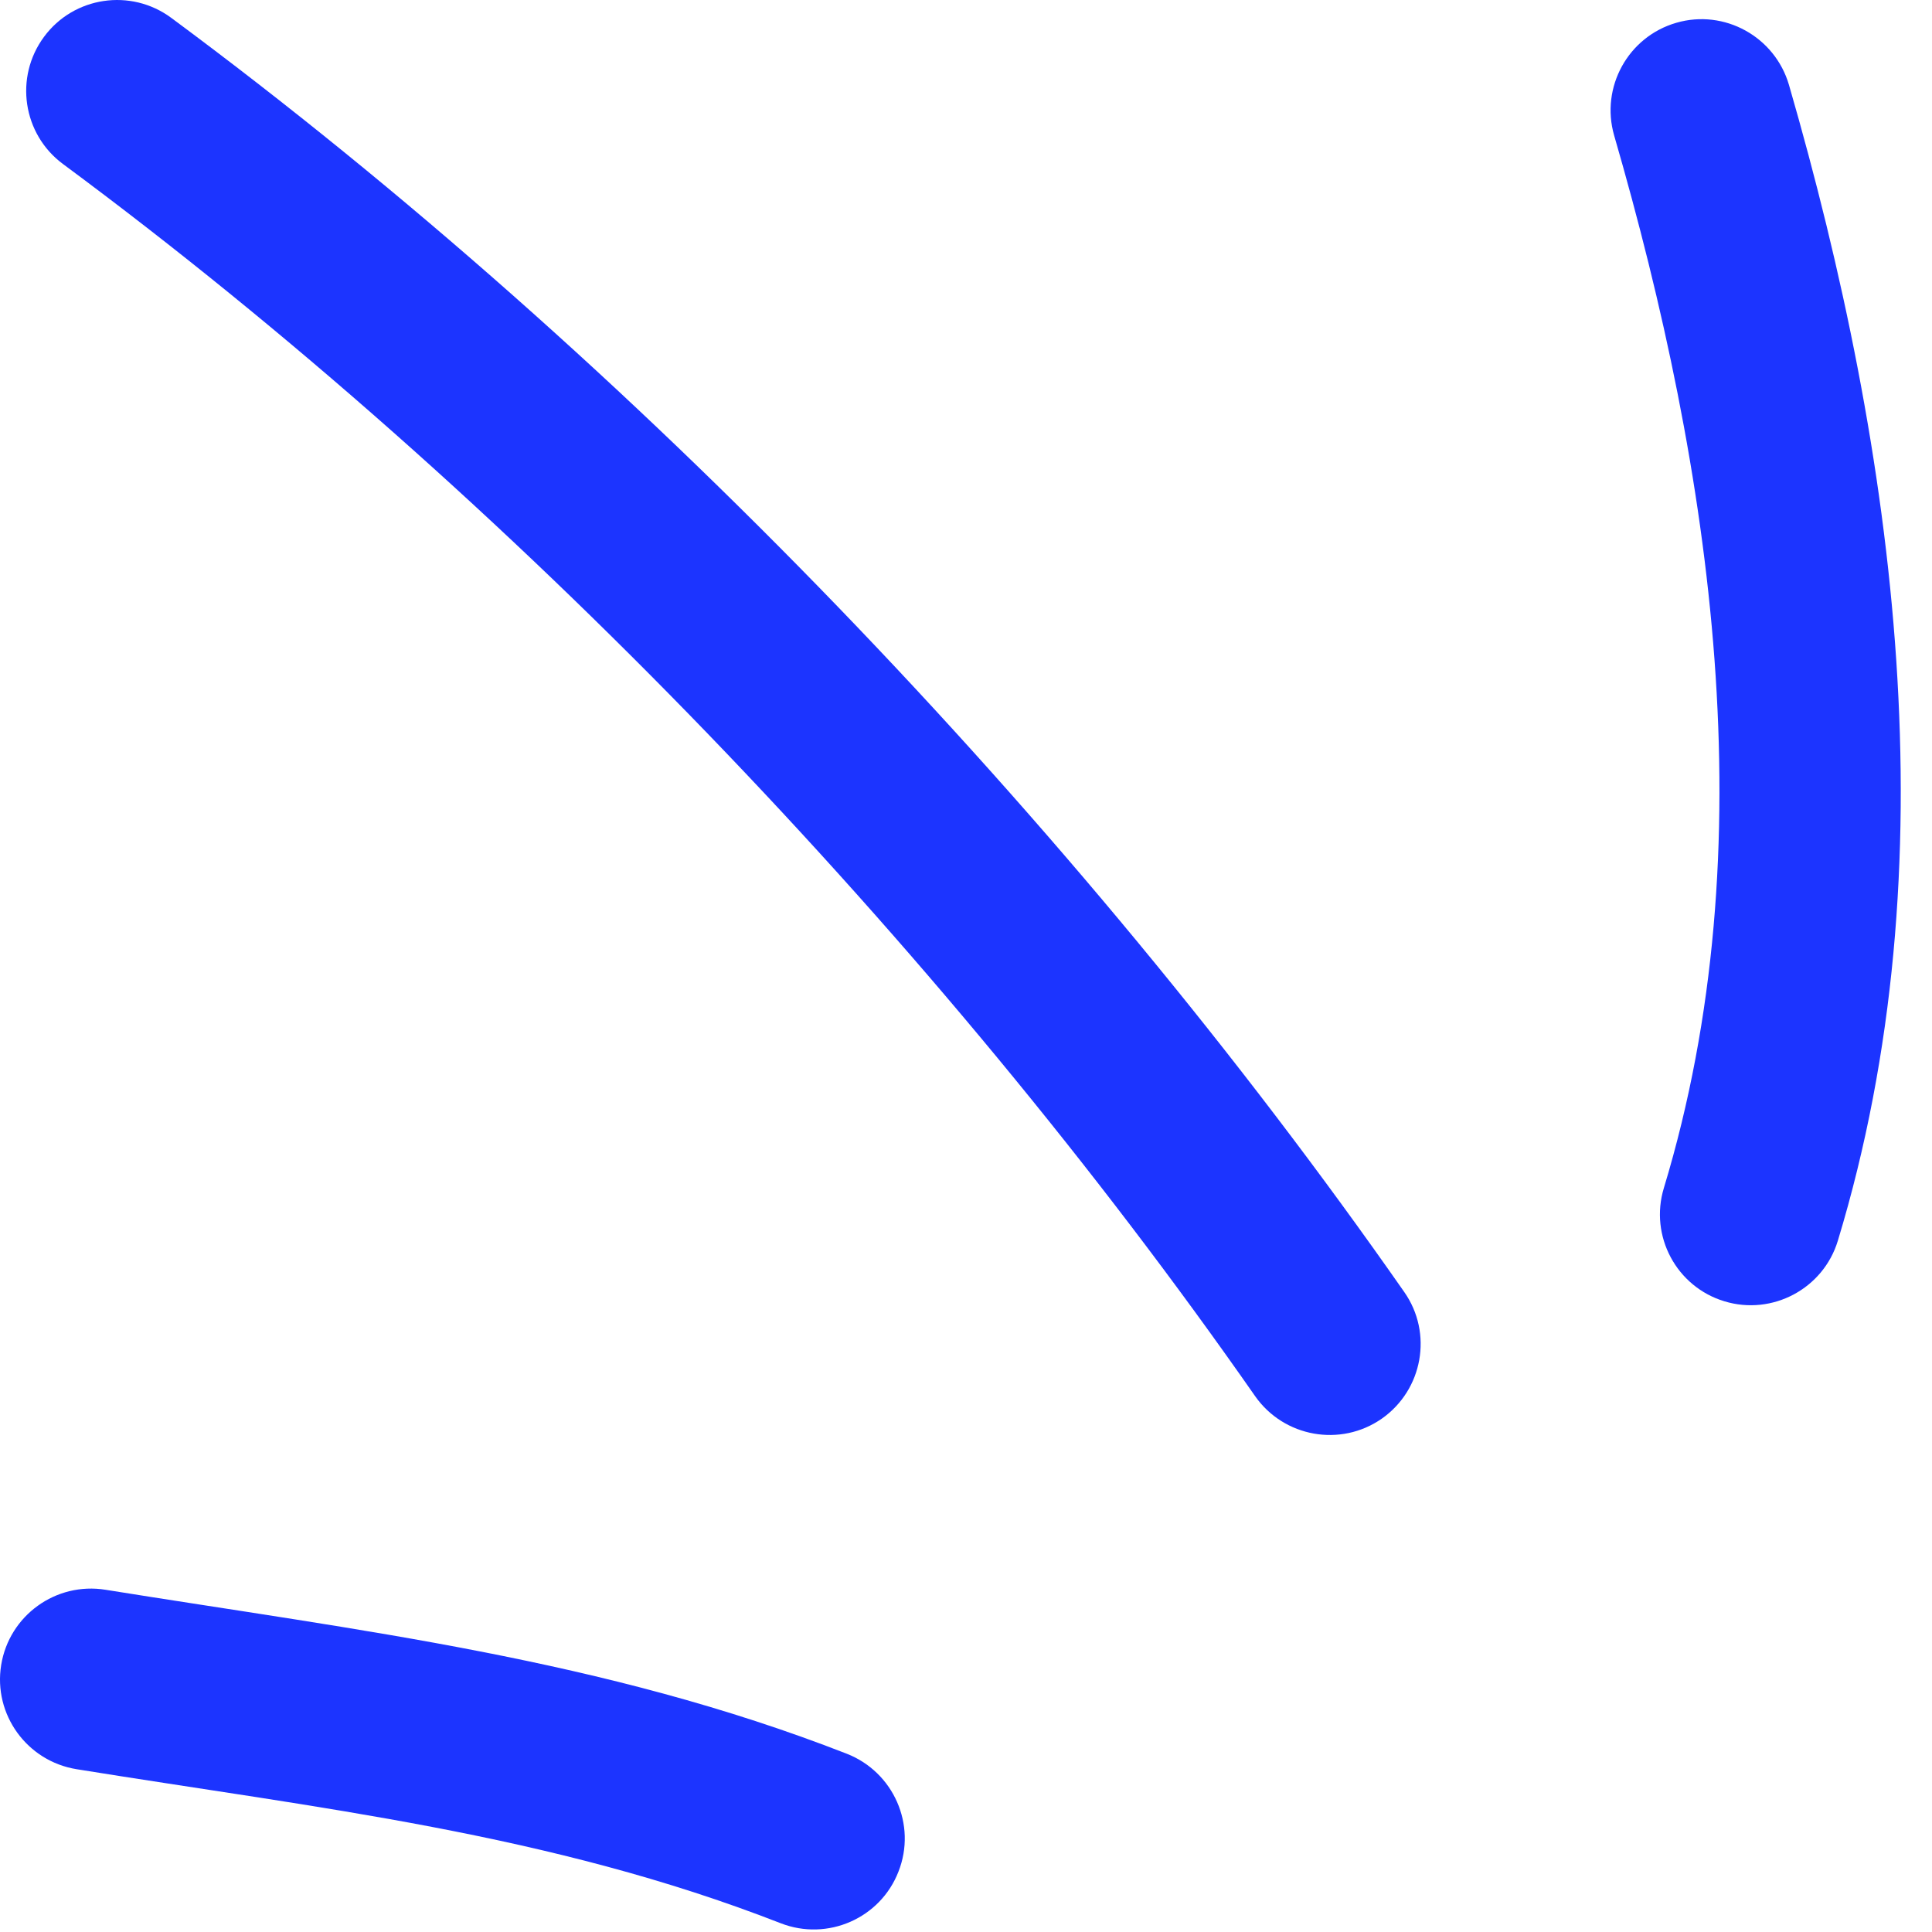
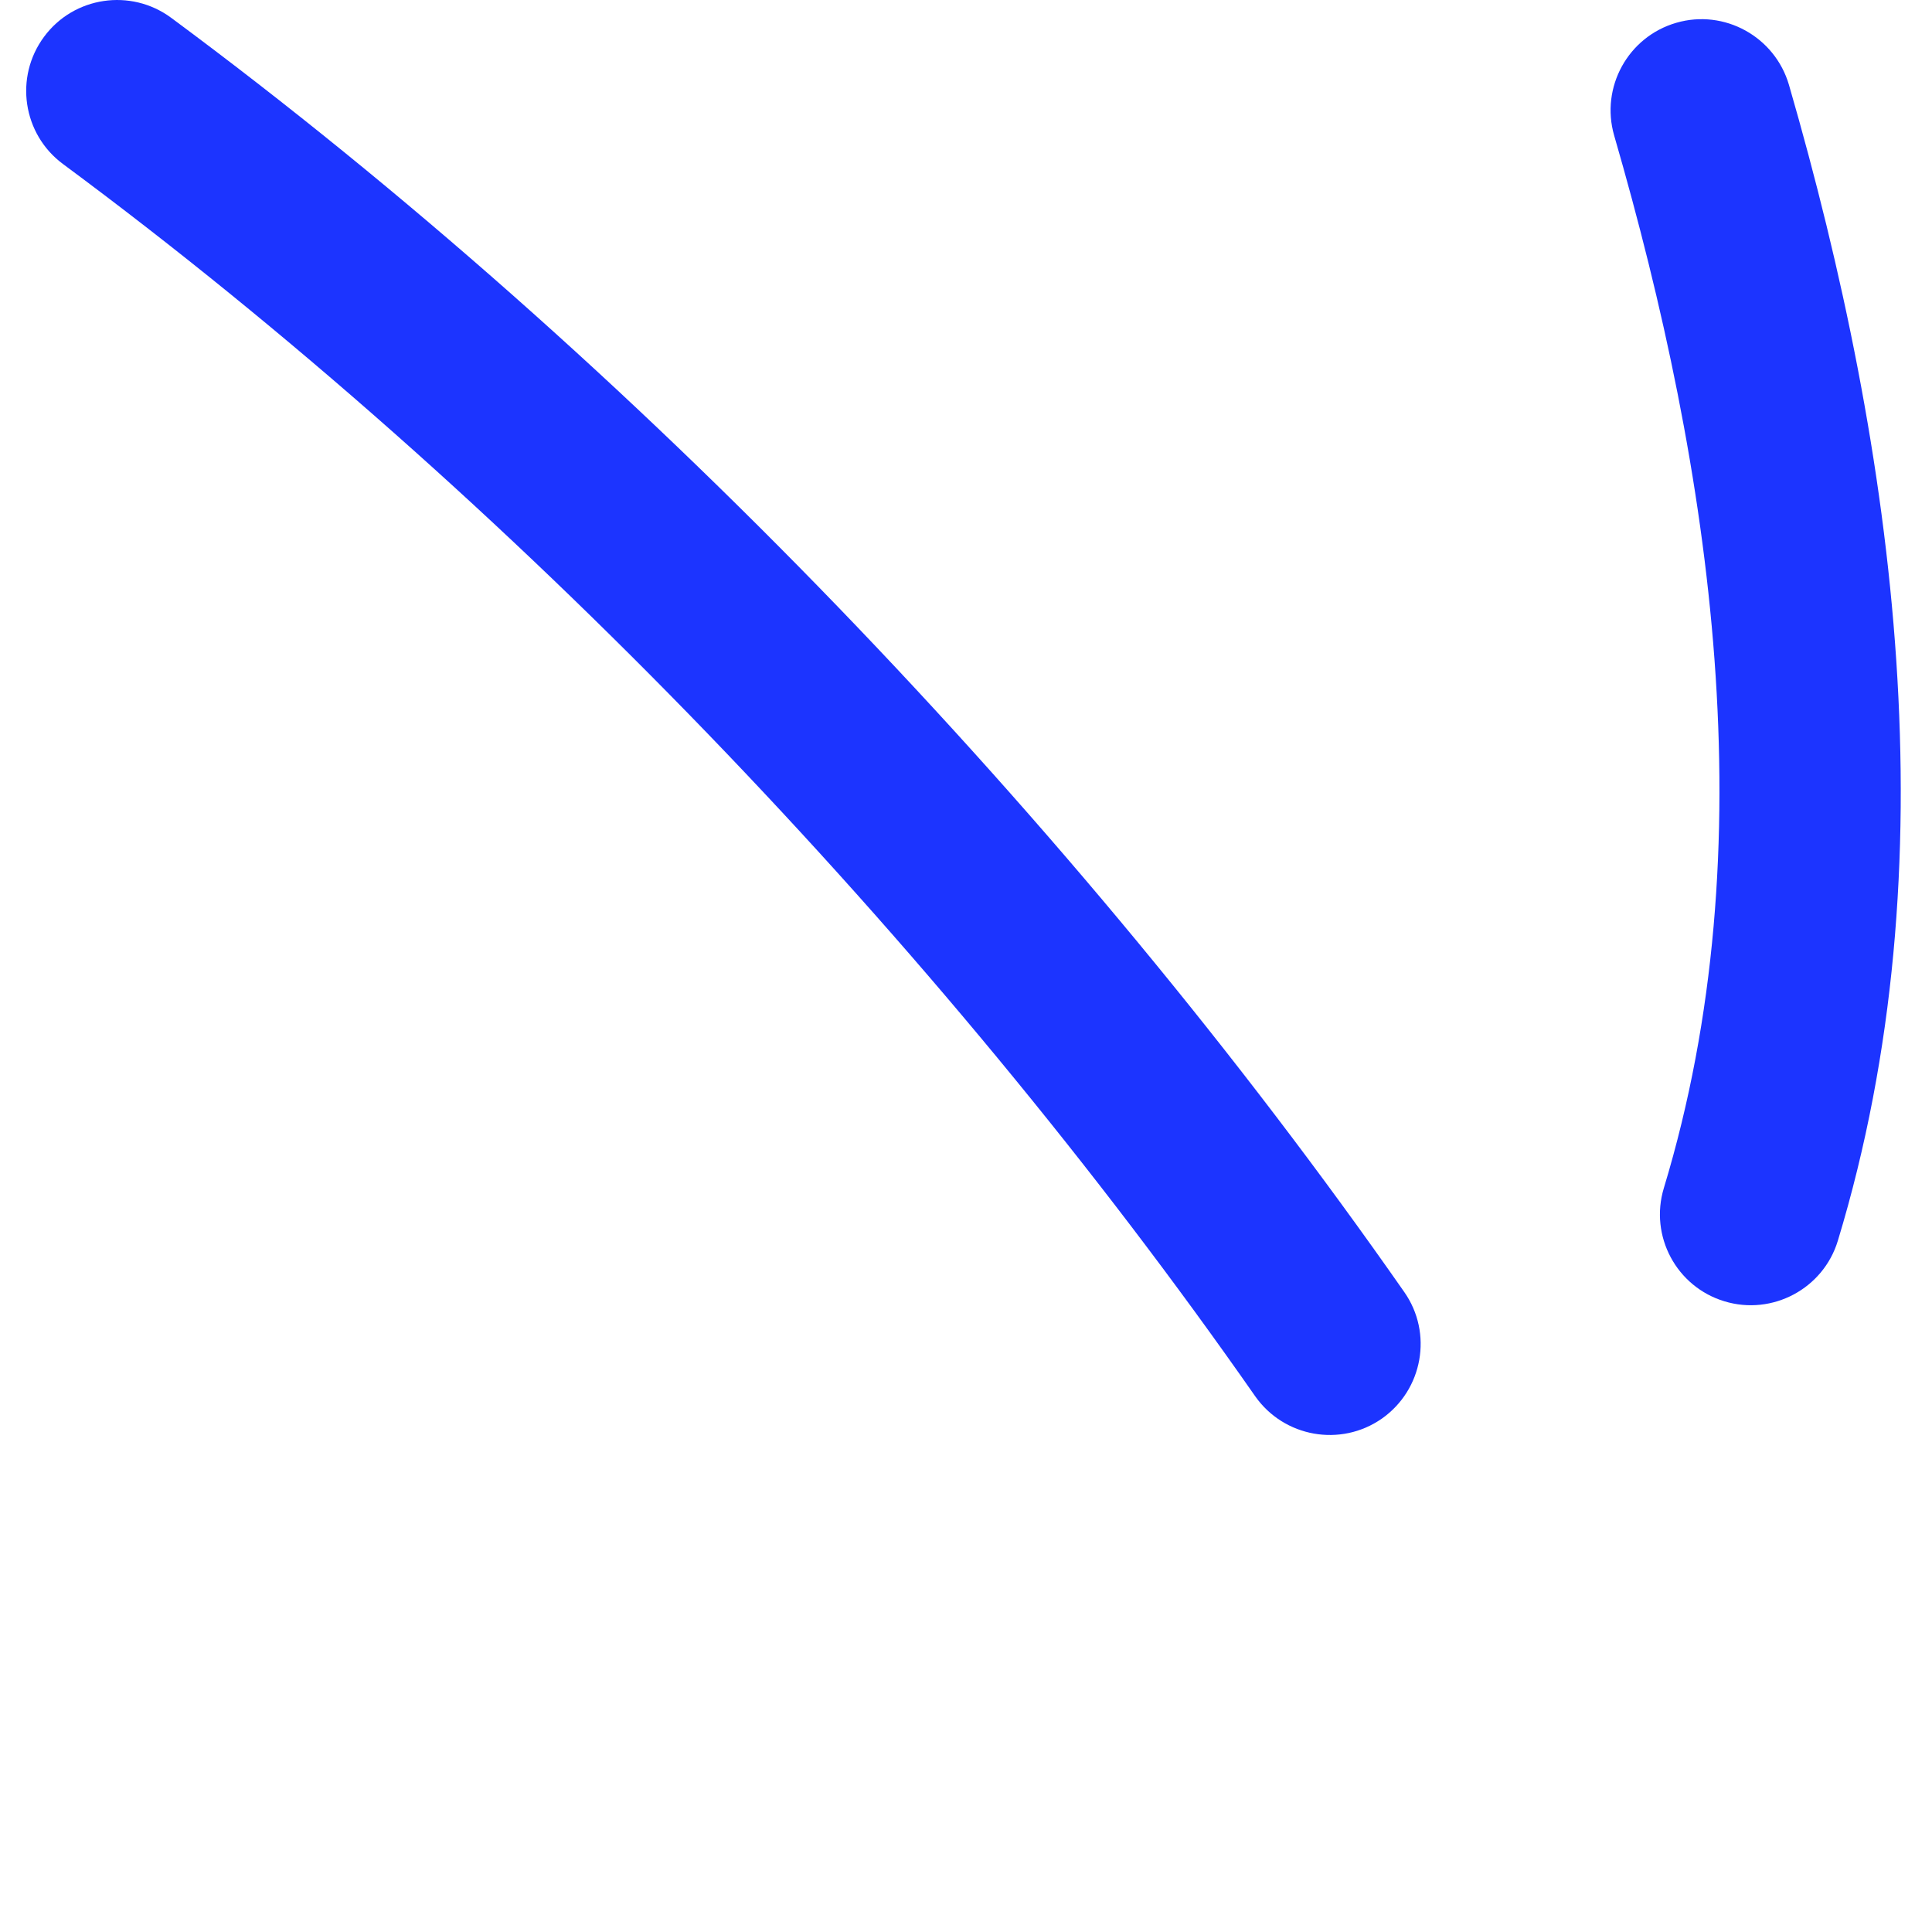
<svg xmlns="http://www.w3.org/2000/svg" width="51" height="51" viewBox="0 0 51 51" fill="none">
-   <path fill-rule="evenodd" clip-rule="evenodd" d="M22.352 46.294C15.92 43.784 9.504 43.047 2.787 41.966C1.475 41.754 0.244 42.644 0.031 43.951C-0.181 45.26 0.713 46.492 2.025 46.703C8.395 47.733 14.499 48.385 20.609 50.769C21.845 51.25 23.241 50.639 23.718 49.404C24.203 48.17 23.588 46.778 22.352 46.294Z" fill="#1C34FF" />
  <path fill-rule="evenodd" clip-rule="evenodd" d="M37.069 34.106C28.392 21.678 16.726 9.51 4.52 0.471C3.454 -0.317 1.947 -0.093 1.162 0.972C0.375 2.037 0.597 3.541 1.663 4.33C13.465 13.07 24.747 24.839 33.132 36.855C33.893 37.94 35.391 38.206 36.476 37.449C37.56 36.688 37.83 35.191 37.069 34.106Z" fill="#1C34FF" />
  <path fill-rule="evenodd" clip-rule="evenodd" d="M48.515 32.751C51.525 22.829 50.047 11.996 47.224 2.24C46.851 0.967 45.519 0.233 44.252 0.601C42.977 0.969 42.244 2.302 42.609 3.574C45.184 12.46 46.661 22.321 43.922 31.36C43.536 32.628 44.255 33.969 45.52 34.351C46.785 34.736 48.131 34.02 48.515 32.751Z" fill="#1C34FF" />
</svg>